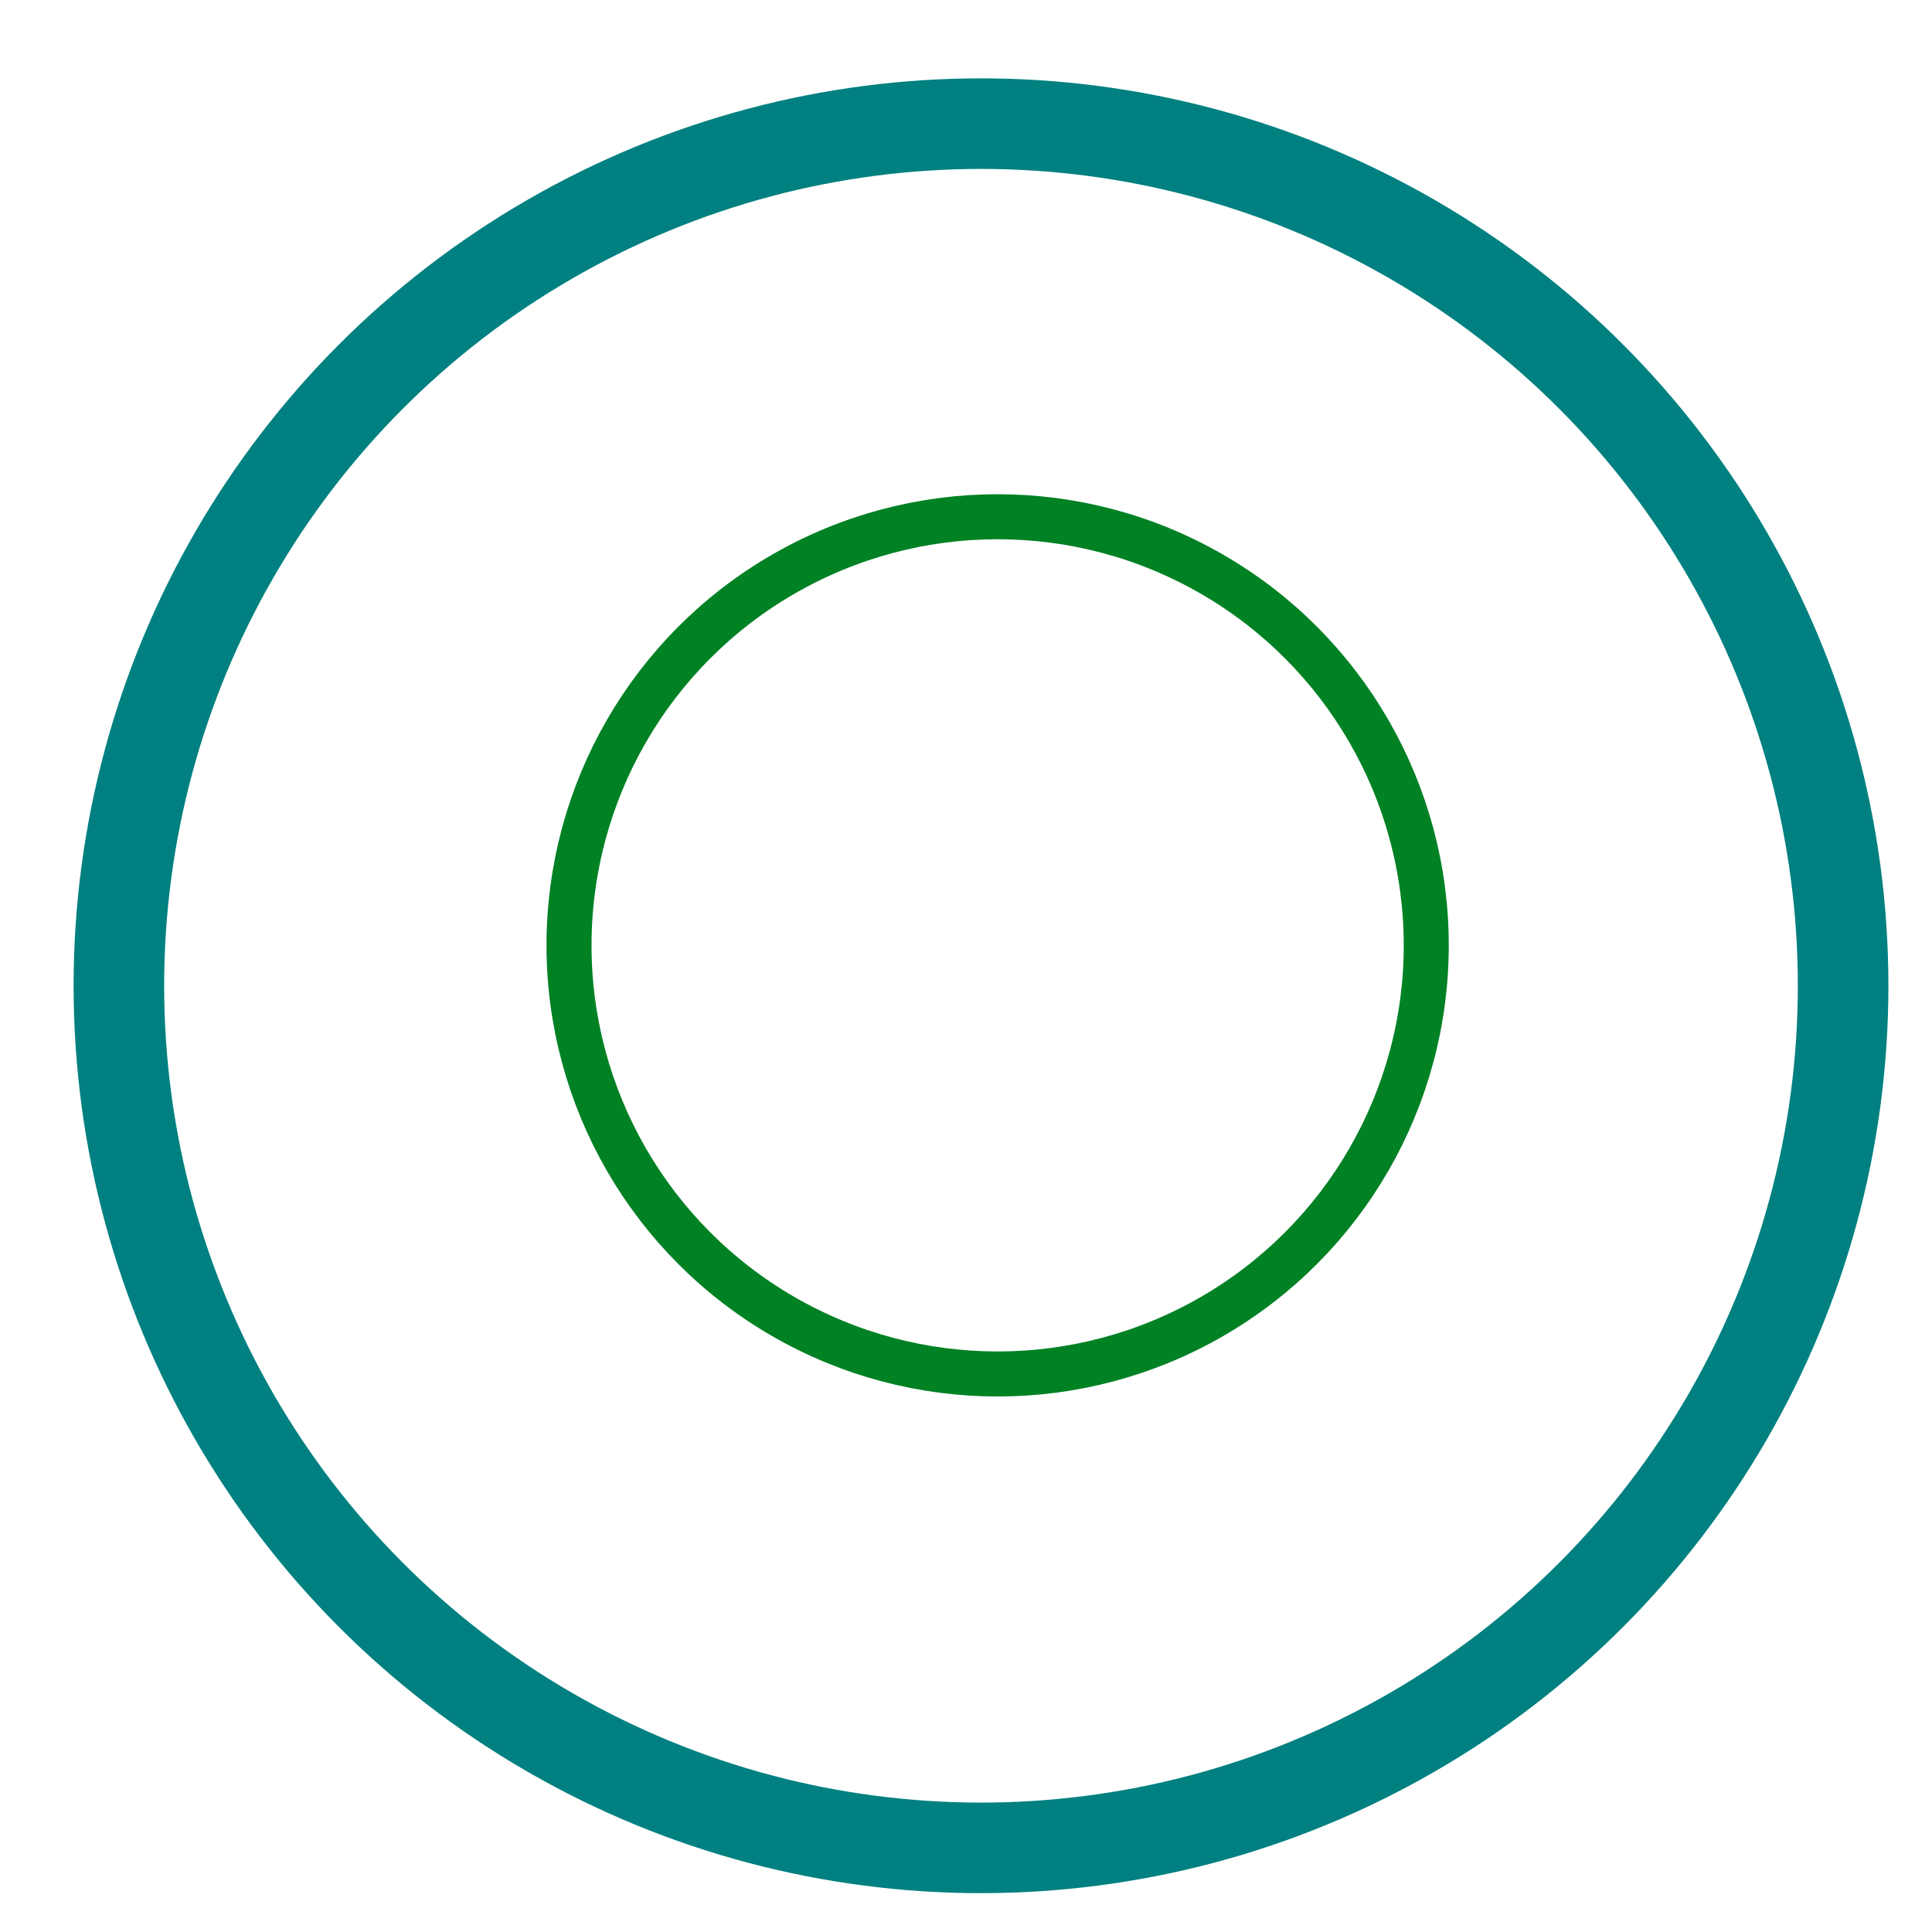
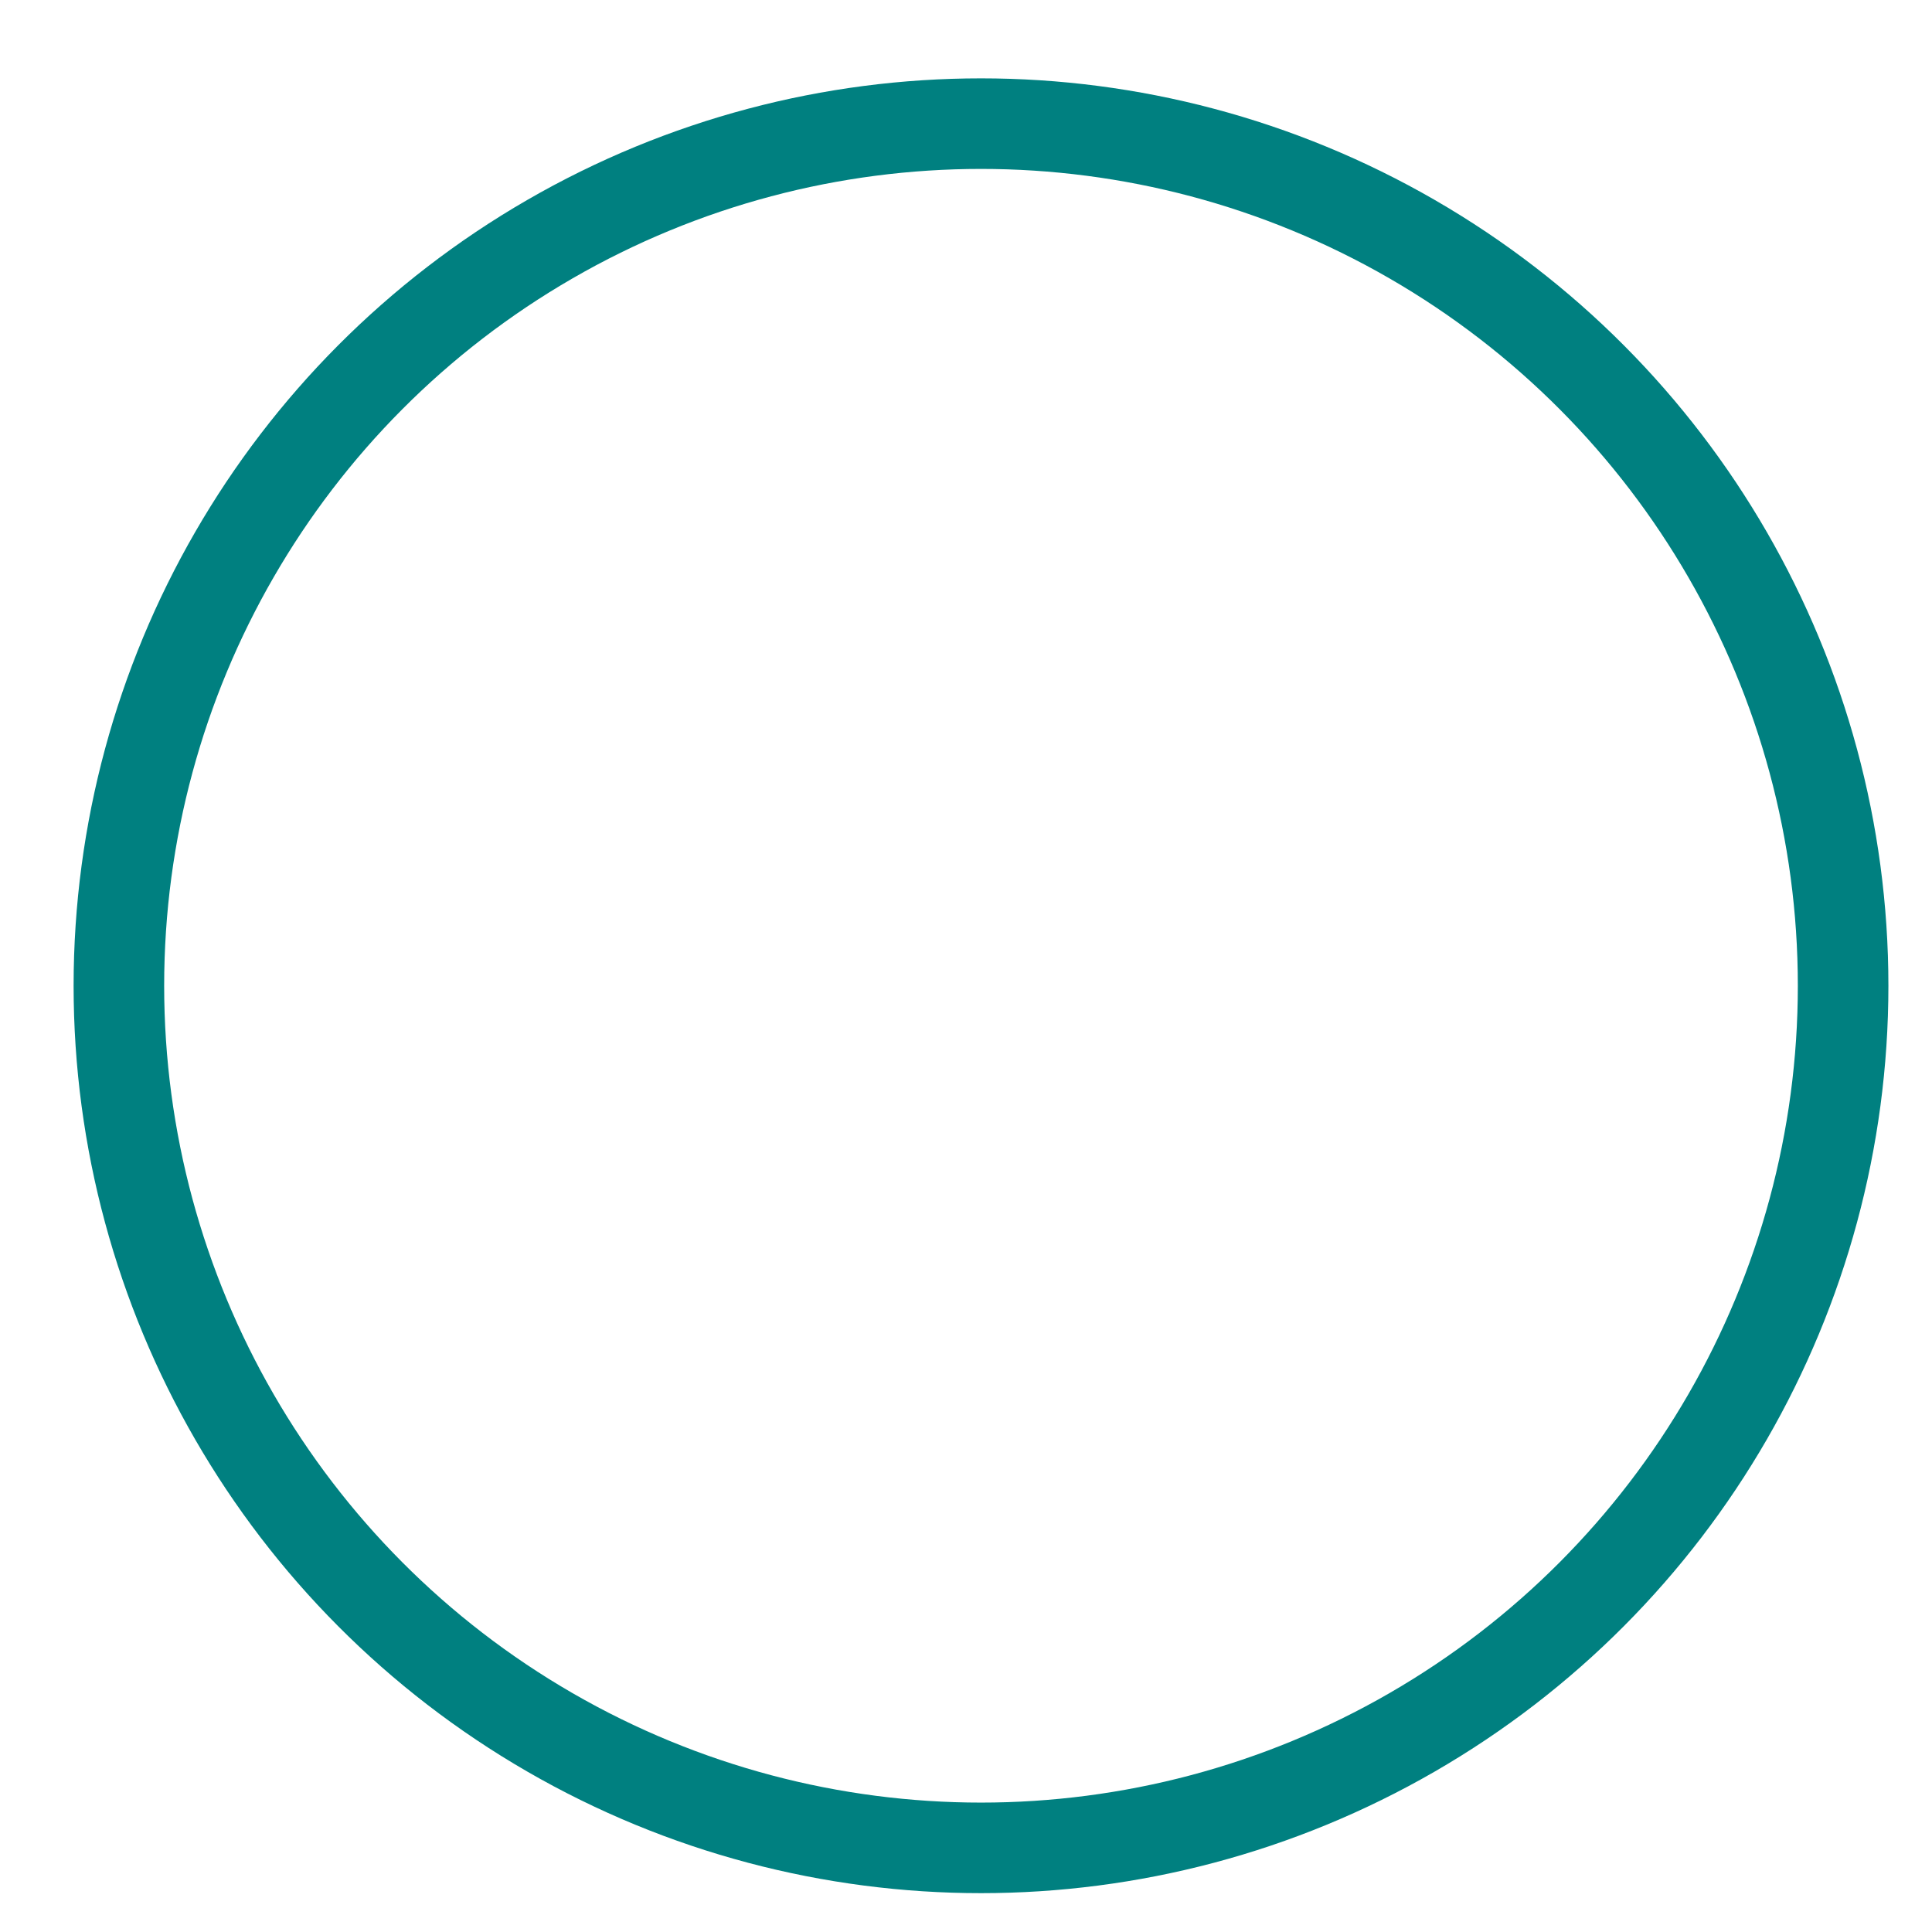
<svg xmlns="http://www.w3.org/2000/svg" width="512" height="512" viewBox="0 0 512 512" version="1.1" id="svg1">
  <defs id="defs1">
    <linearGradient id="swatch27">
      <stop style="stop-color:#00ffff;stop-opacity:1;" offset="0" id="stop28" />
    </linearGradient>
    <linearGradient id="linearGradient21">
      <stop style="stop-color:#00ffff;stop-opacity:1;" offset="0" id="stop22" />
      <stop style="stop-color:#00ffff;stop-opacity:0;" offset="1" id="stop23" />
    </linearGradient>
    <linearGradient id="swatch6">
      <stop style="stop-color:#000000;stop-opacity:1;" offset="0" id="stop6" />
    </linearGradient>
  </defs>
  <g id="layer1">
    <circle style="fill:none;fill-opacity:1;stroke:#008080;stroke-width:24;stroke-dasharray:none;stroke-opacity:1" id="path1" cx="259.975" cy="261.235" r="228.47" />
-     <circle style="mix-blend-mode:darken;fill:none;fill-opacity:1;stroke:#008124;stroke-width:11.932;stroke-dasharray:none;stroke-opacity:1;image-rendering:pixelated" id="circle6" cx="264.384" cy="250.529" r="113.589" />
  </g>
</svg>